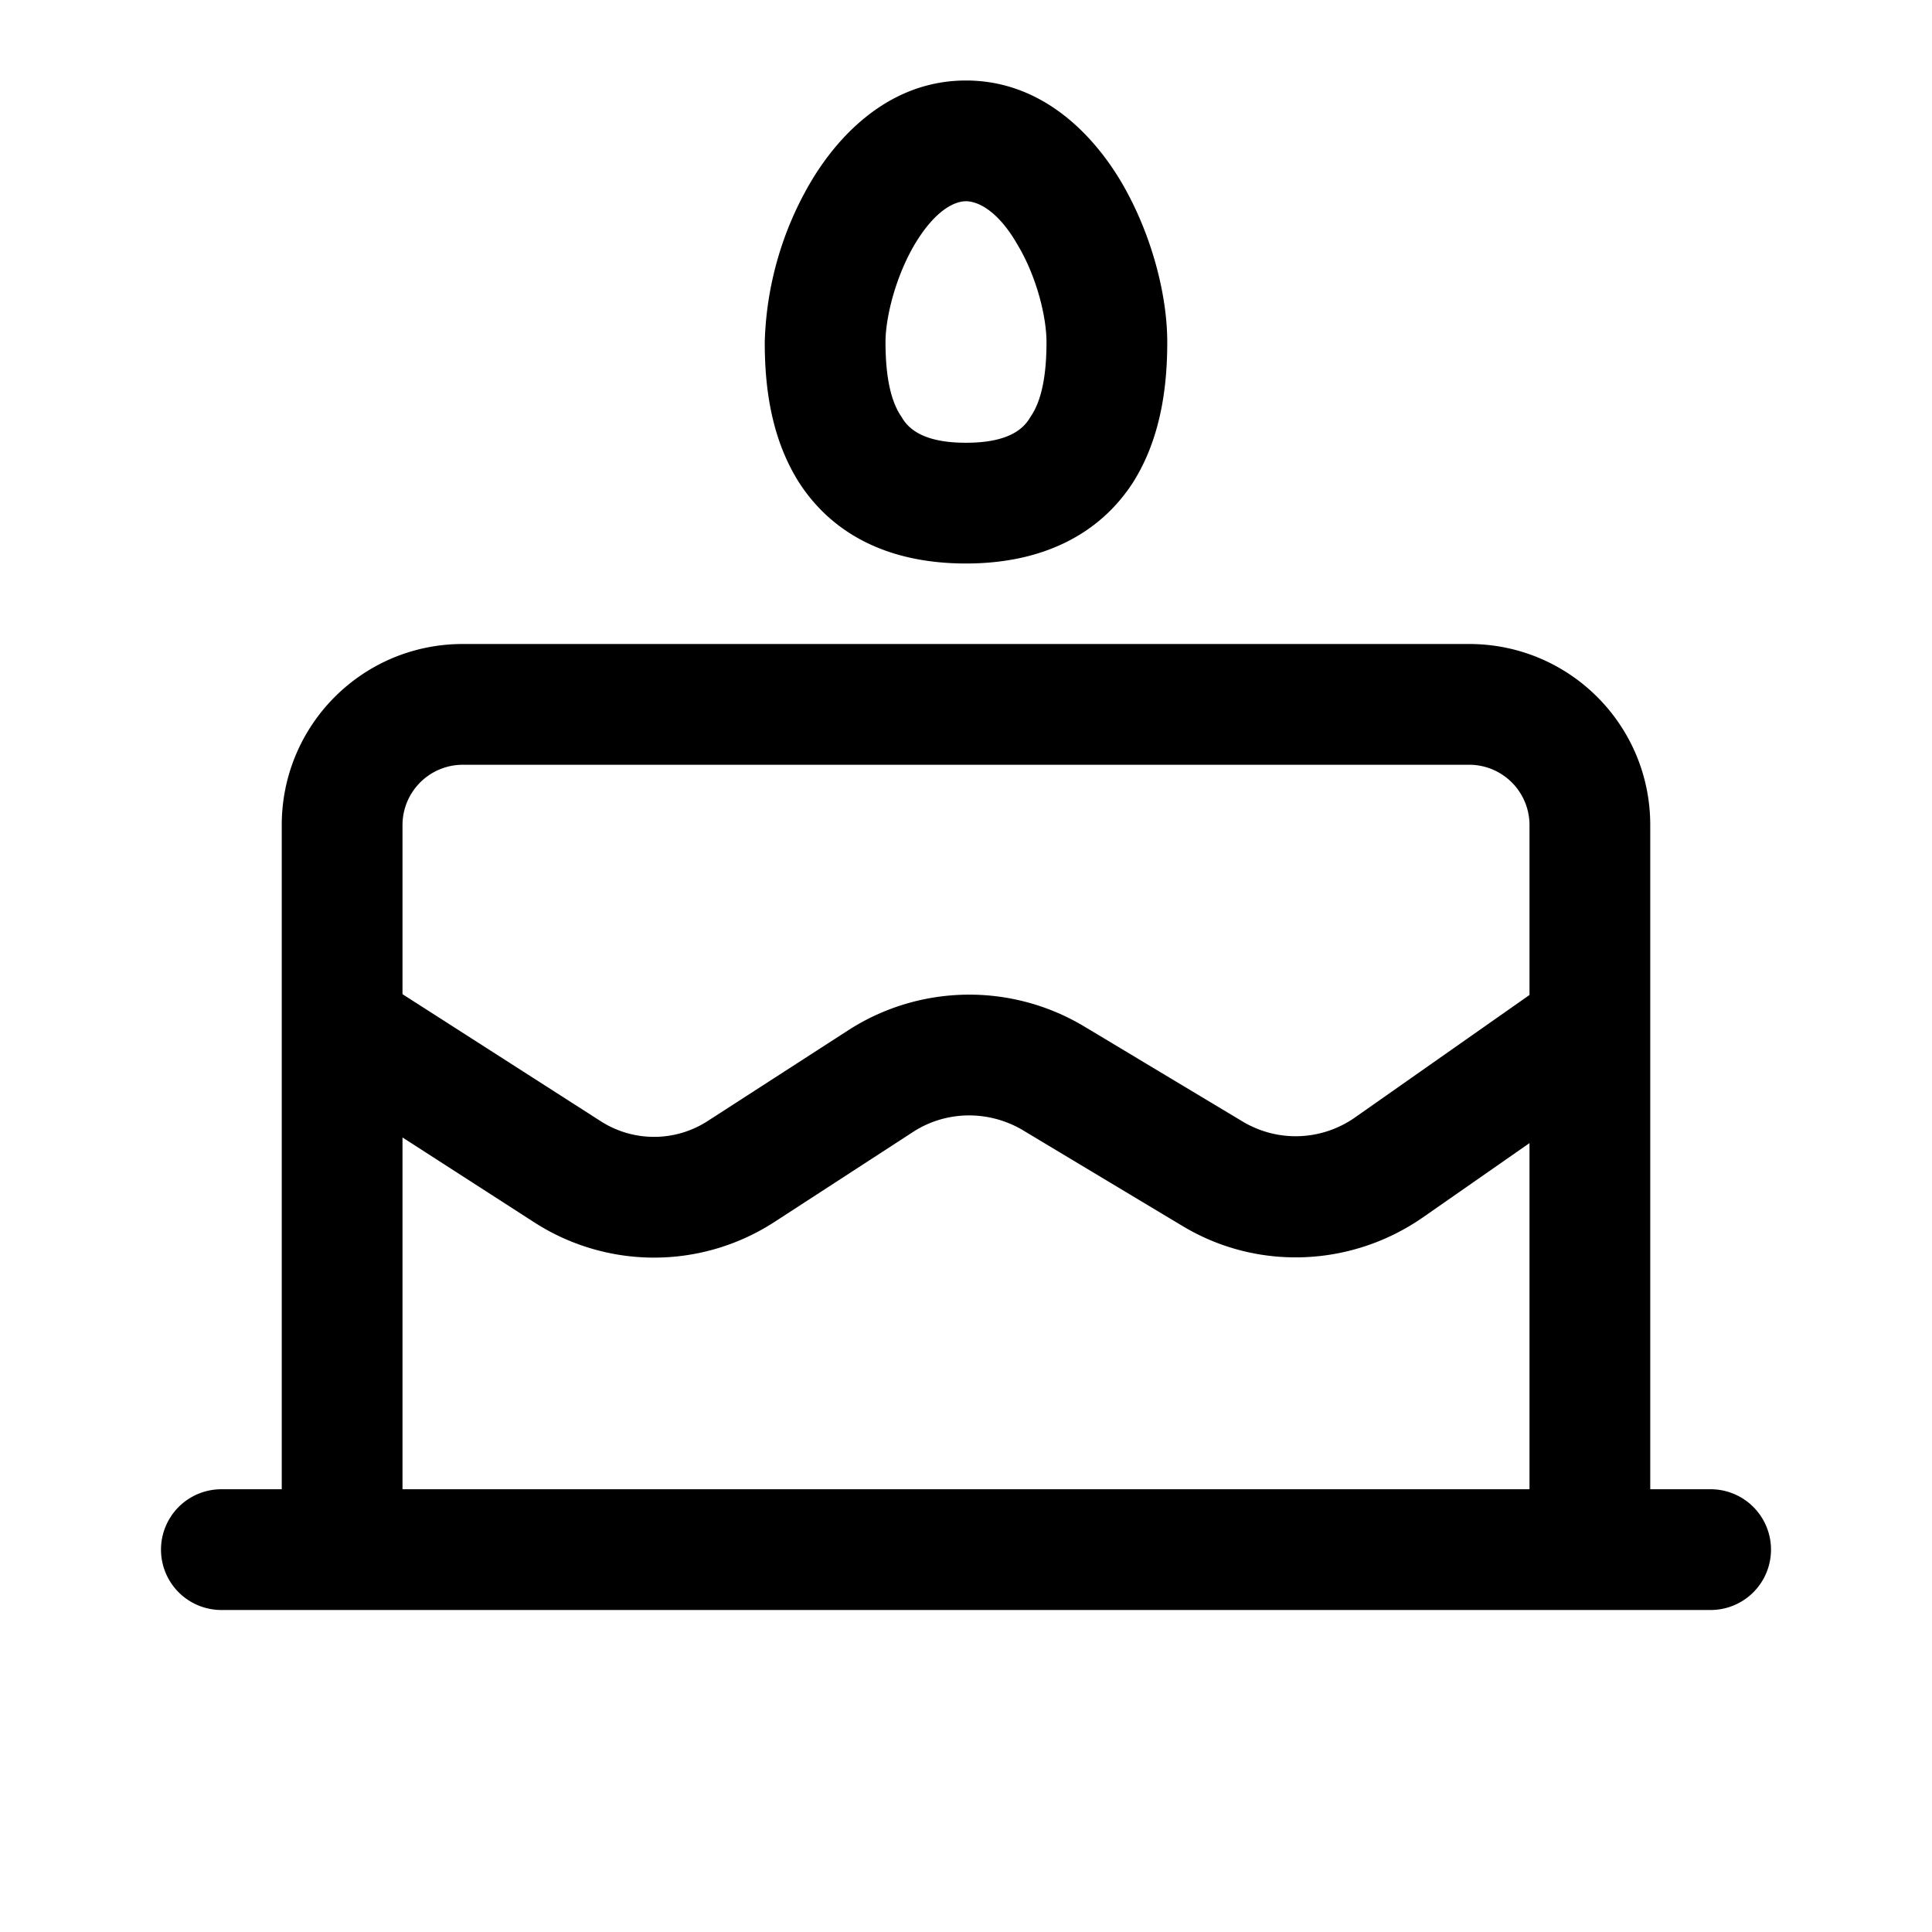
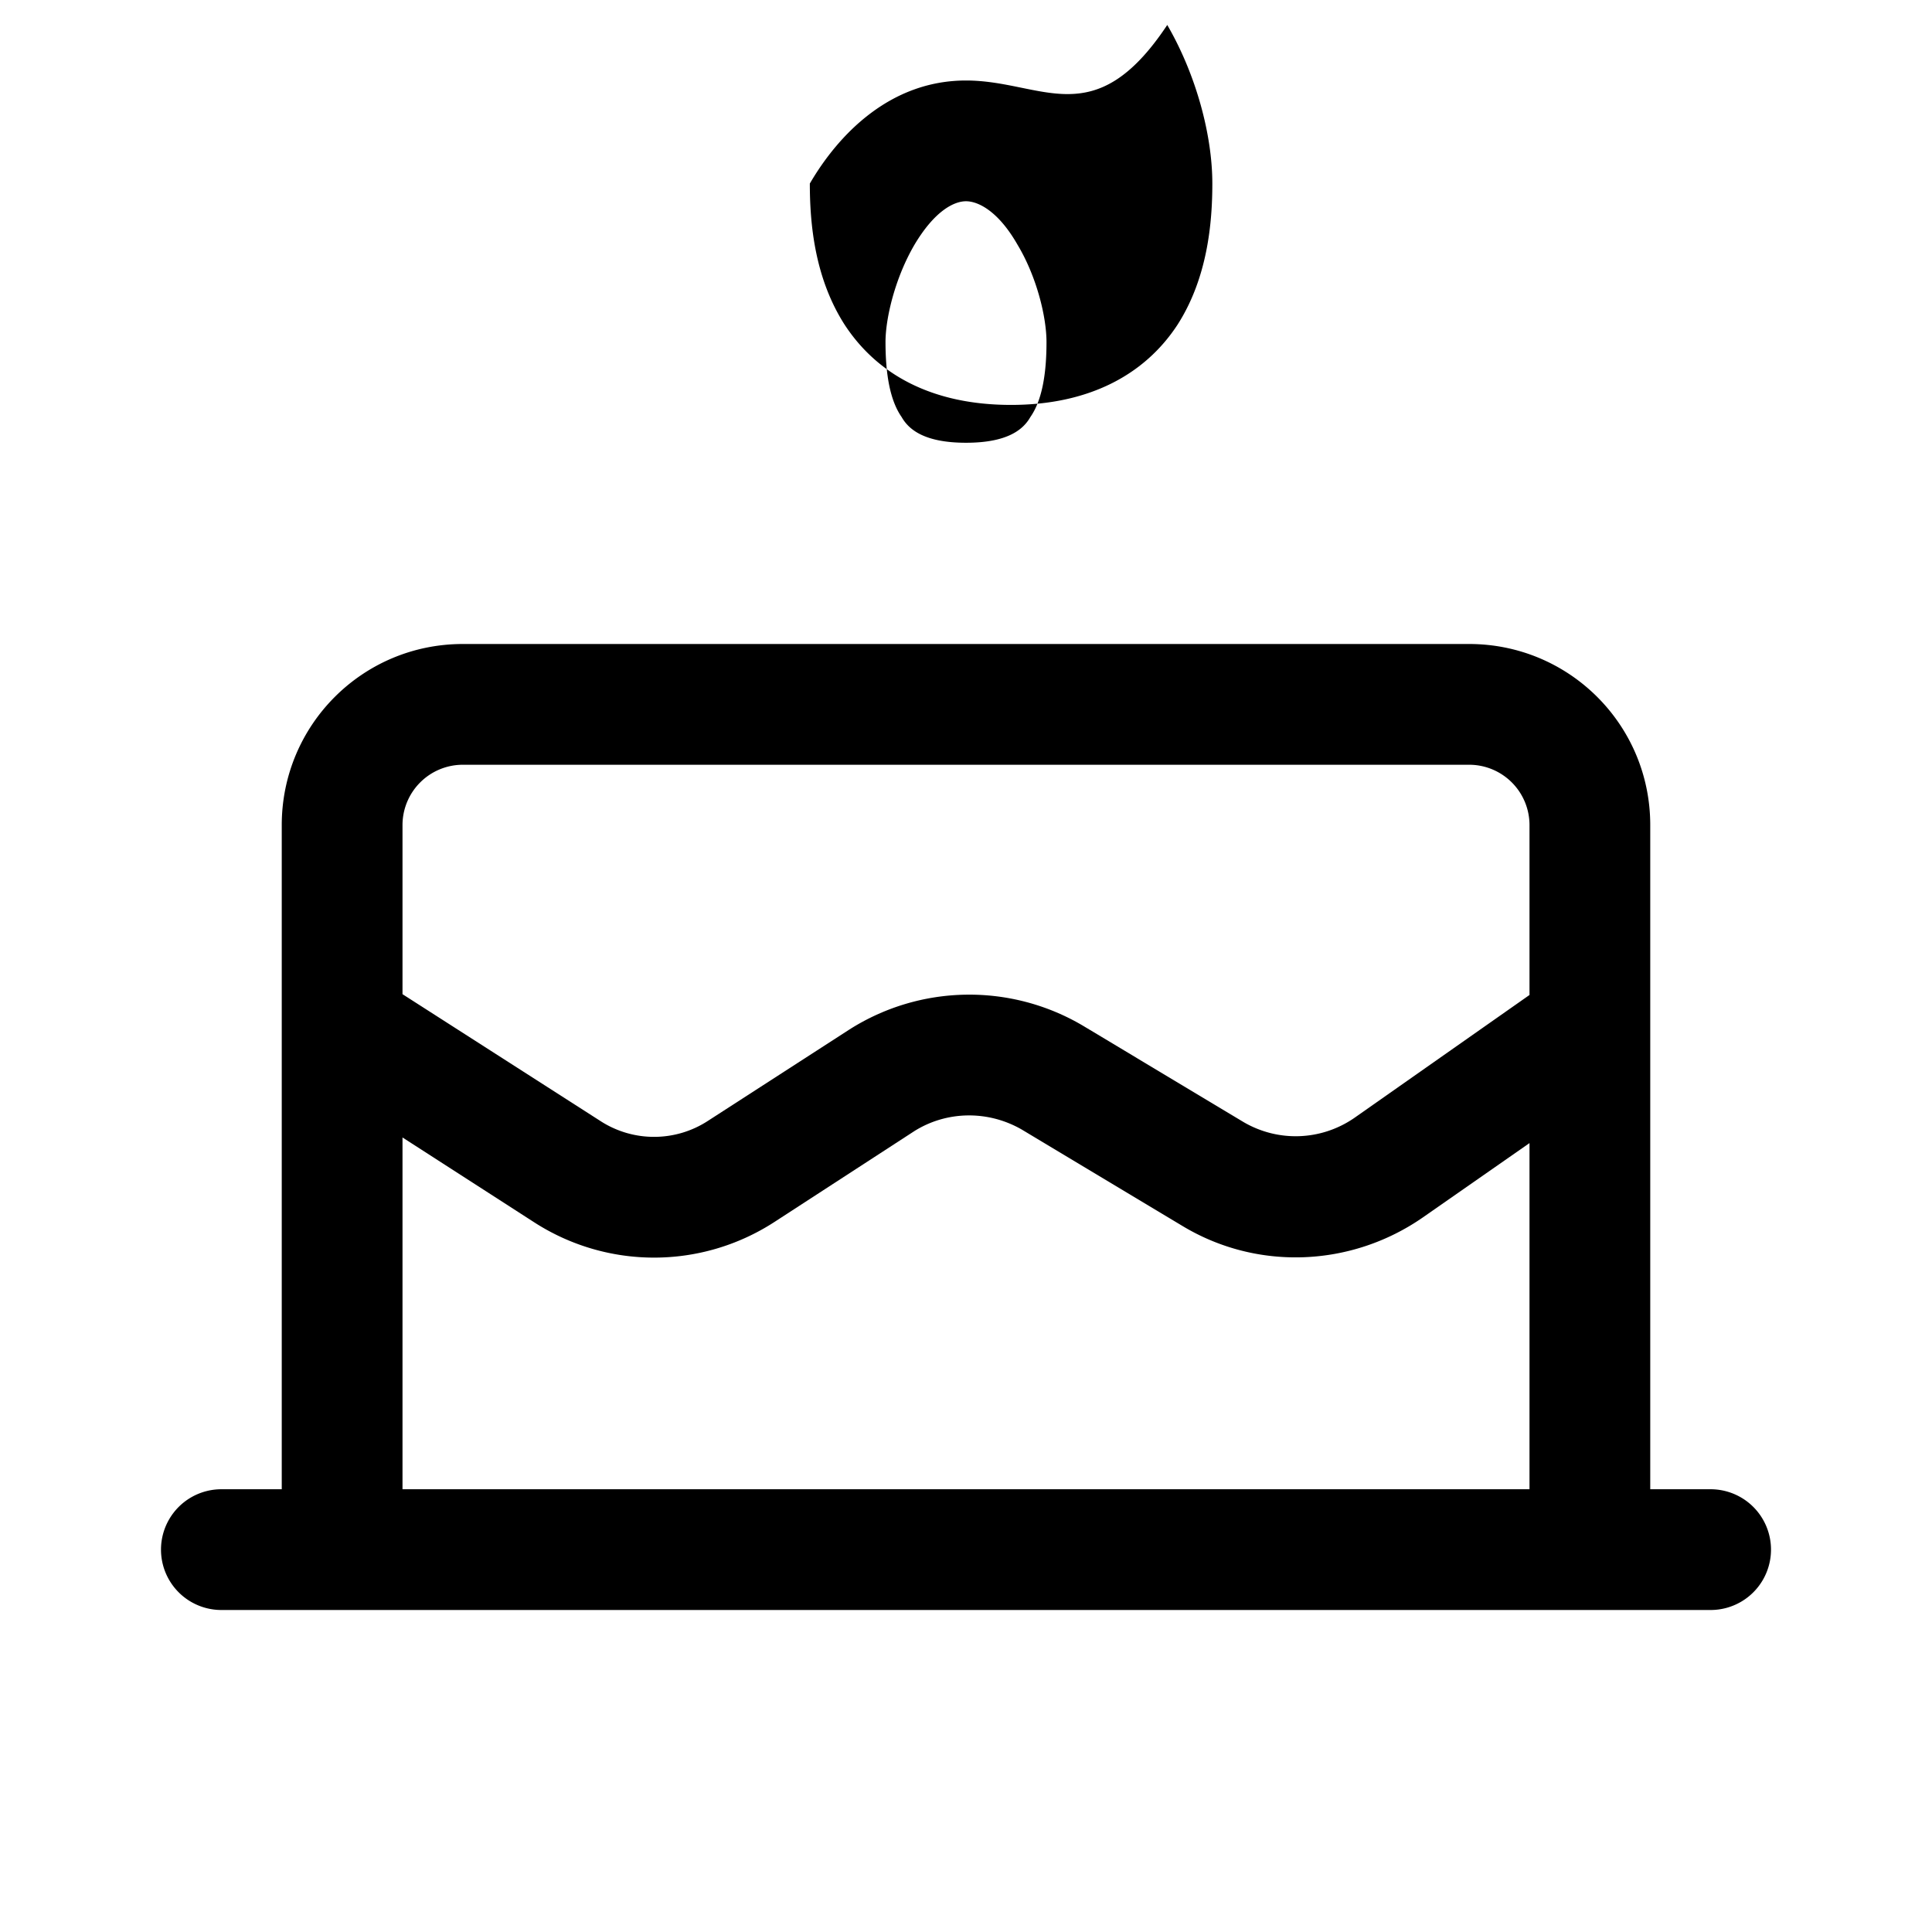
<svg xmlns="http://www.w3.org/2000/svg" width="24" height="24" viewBox="0 0 24 24">
-   <path d="M12 1c-.95 0-1.59.68-1.94 1.28a4.15 4.15 0 0 0-.56 1.97c0 .5.06 1.17.43 1.75.41.63 1.1 1 2.07 1 .96 0 1.66-.37 2.07-1 .37-.58.43-1.26.43-1.75 0-.6-.2-1.35-.56-1.97C13.59 1.68 12.95 1 12 1Zm-1 3.25c0-.3.12-.8.36-1.21.25-.42.49-.54.64-.54.15 0 .4.12.64.54.24.4.36.9.36 1.21 0 .41-.06.73-.2.93-.08.14-.26.32-.8.32s-.72-.18-.8-.32c-.14-.2-.2-.52-.2-.93Zm9.5 6v8.25h.75a.75.75 0 0 1 0 1.5H2.75a.75.75 0 0 1 0-1.5h.75v-8.25C3.5 9.01 4.5 8 5.75 8h12.5c1.24 0 2.25 1 2.25 2.25Zm-15.5 0v2.1l2.45 1.57c.41.27.94.27 1.35 0l1.75-1.13c.88-.56 2-.58 2.9-.05l2 1.2c.43.25.96.23 1.37-.05L19 12.36v-2.11a.75.75 0 0 0-.75-.75H5.75a.75.75 0 0 0-.75.75Zm12.68 4.87c-.89.62-2.06.67-2.99.11l-2-1.2c-.42-.24-.93-.23-1.33.02l-1.74 1.13c-.91.59-2.08.59-2.99 0L5 14.13v4.37h14v-4.3l-1.32.92Z" />
+   <path d="M12 1c-.95 0-1.59.68-1.94 1.28c0 .5.06 1.17.43 1.75.41.63 1.1 1 2.07 1 .96 0 1.66-.37 2.07-1 .37-.58.43-1.26.43-1.75 0-.6-.2-1.35-.56-1.97C13.59 1.68 12.95 1 12 1Zm-1 3.25c0-.3.12-.8.36-1.21.25-.42.49-.54.64-.54.15 0 .4.12.64.54.24.4.36.9.36 1.21 0 .41-.06.73-.2.93-.08.14-.26.32-.8.32s-.72-.18-.8-.32c-.14-.2-.2-.52-.2-.93Zm9.5 6v8.25h.75a.75.75 0 0 1 0 1.5H2.75a.75.75 0 0 1 0-1.5h.75v-8.25C3.5 9.01 4.5 8 5.75 8h12.5c1.24 0 2.25 1 2.25 2.25Zm-15.5 0v2.1l2.45 1.57c.41.27.94.27 1.35 0l1.75-1.13c.88-.56 2-.58 2.9-.05l2 1.2c.43.25.96.23 1.37-.05L19 12.36v-2.11a.75.75 0 0 0-.75-.75H5.75a.75.75 0 0 0-.75.75Zm12.68 4.87c-.89.62-2.06.67-2.99.11l-2-1.2c-.42-.24-.93-.23-1.33.02l-1.74 1.13c-.91.59-2.08.59-2.99 0L5 14.13v4.37h14v-4.3l-1.32.92Z" />
</svg>